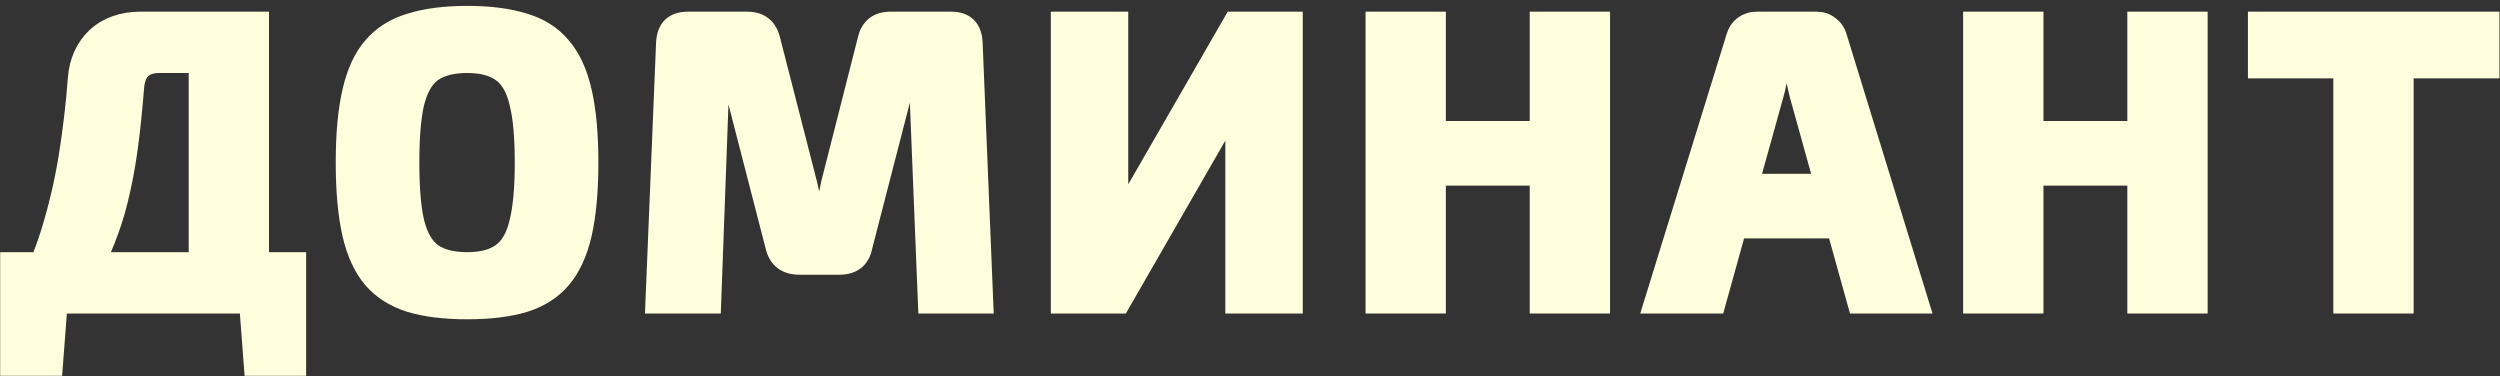
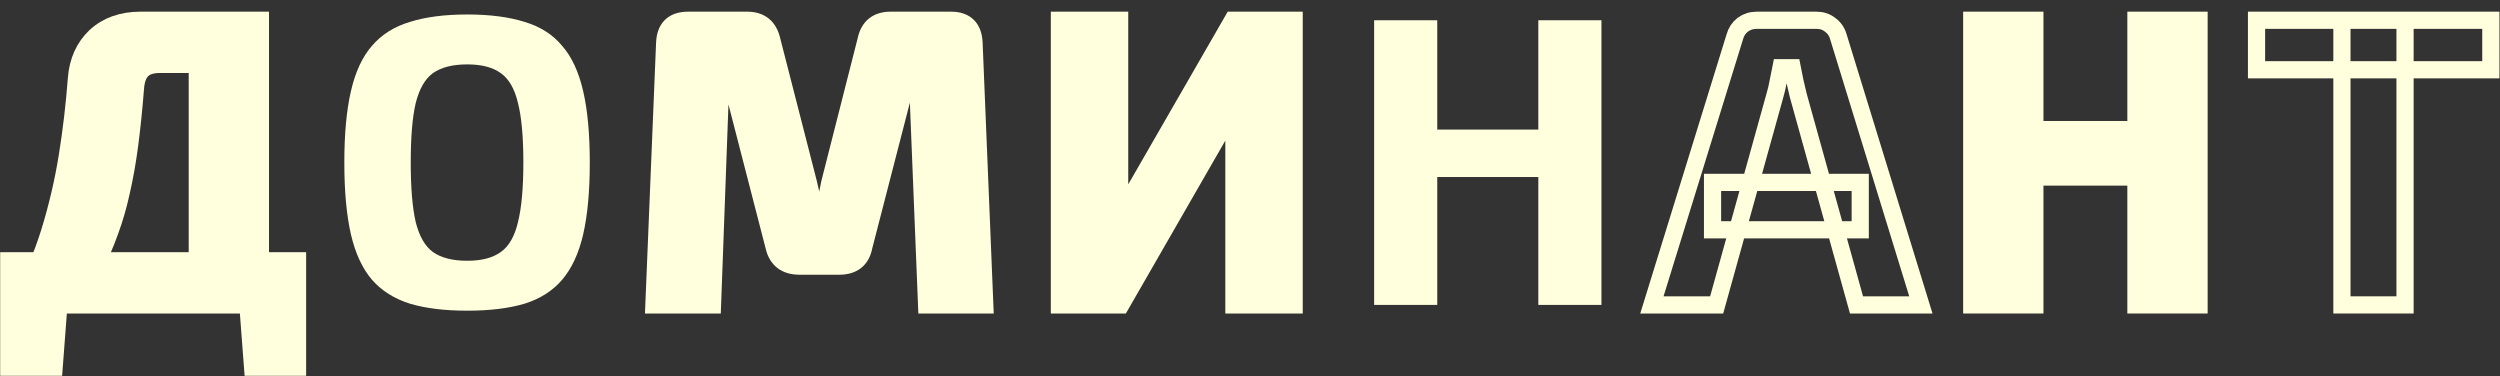
<svg xmlns="http://www.w3.org/2000/svg" width="412" height="62" viewBox="0 0 412 62" fill="none">
  <rect x="0" y="0" width="412" height="62" fill="#333333" stroke="none" />
  <mask id="path-1-outside-1_912_5227" maskUnits="userSpaceOnUse" x="-0.555" y="0.387" width="413" height="62" fill="black">
    <rect fill="white" x="-0.555" y="0.387" width="413" height="62" />
    <path d="M42.916 3.339V50.249H32.515V10.613H26.328C25.014 10.613 24.039 10.931 23.405 11.565C22.77 12.2 22.407 13.219 22.317 14.624C22.045 18.024 21.728 21.106 21.365 23.87C21.003 26.635 20.549 29.196 20.005 31.553C19.507 33.864 18.872 36.062 18.102 38.147C17.377 40.187 16.493 42.204 15.45 44.198C14.408 46.147 13.184 48.164 11.779 50.249H3.009C5.185 46.306 6.907 42.294 8.176 38.215C9.445 34.091 10.419 29.921 11.099 25.706C11.779 21.446 12.278 17.185 12.595 12.925C12.822 10.069 13.864 7.758 15.722 5.99C17.626 4.223 20.119 3.339 23.201 3.339H42.916ZM9.74 49.773L8.924 60.515H1.445V49.773H9.74ZM49.035 42.974V50.249H1.445V42.974H49.035ZM49.035 49.773V60.515H41.625L40.809 49.773H49.035Z" />
-     <path d="M77.004 2.387C80.721 2.387 83.871 2.795 86.454 3.611C89.038 4.381 91.1 5.696 92.641 7.554C94.227 9.367 95.383 11.86 96.108 15.032C96.833 18.16 97.196 22.08 97.196 26.794C97.196 31.507 96.833 35.451 96.108 38.623C95.383 41.751 94.227 44.243 92.641 46.102C91.1 47.915 89.038 49.229 86.454 50.045C83.871 50.815 80.721 51.201 77.004 51.201C73.288 51.201 70.138 50.815 67.554 50.045C64.971 49.229 62.886 47.915 61.3 46.102C59.713 44.243 58.557 41.751 57.832 38.623C57.107 35.451 56.745 31.507 56.745 26.794C56.745 22.08 57.107 18.16 57.832 15.032C58.557 11.86 59.713 9.367 61.3 7.554C62.886 5.696 64.971 4.381 67.554 3.611C70.138 2.795 73.288 2.387 77.004 2.387ZM77.004 10.613C74.602 10.613 72.721 11.089 71.362 12.041C70.047 12.993 69.095 14.647 68.506 17.004C67.962 19.315 67.69 22.579 67.69 26.794C67.69 30.963 67.962 34.227 68.506 36.584C69.095 38.941 70.047 40.595 71.362 41.547C72.721 42.498 74.602 42.974 77.004 42.974C79.361 42.974 81.197 42.498 82.511 41.547C83.871 40.595 84.823 38.941 85.367 36.584C85.956 34.227 86.25 30.963 86.25 26.794C86.25 22.579 85.956 19.315 85.367 17.004C84.823 14.647 83.871 12.993 82.511 12.041C81.197 11.089 79.361 10.613 77.004 10.613Z" />
+     <path d="M77.004 2.387C80.721 2.387 83.871 2.795 86.454 3.611C89.038 4.381 91.1 5.696 92.641 7.554C94.227 9.367 95.383 11.86 96.108 15.032C97.196 31.507 96.833 35.451 96.108 38.623C95.383 41.751 94.227 44.243 92.641 46.102C91.1 47.915 89.038 49.229 86.454 50.045C83.871 50.815 80.721 51.201 77.004 51.201C73.288 51.201 70.138 50.815 67.554 50.045C64.971 49.229 62.886 47.915 61.3 46.102C59.713 44.243 58.557 41.751 57.832 38.623C57.107 35.451 56.745 31.507 56.745 26.794C56.745 22.08 57.107 18.16 57.832 15.032C58.557 11.86 59.713 9.367 61.3 7.554C62.886 5.696 64.971 4.381 67.554 3.611C70.138 2.795 73.288 2.387 77.004 2.387ZM77.004 10.613C74.602 10.613 72.721 11.089 71.362 12.041C70.047 12.993 69.095 14.647 68.506 17.004C67.962 19.315 67.69 22.579 67.69 26.794C67.69 30.963 67.962 34.227 68.506 36.584C69.095 38.941 70.047 40.595 71.362 41.547C72.721 42.498 74.602 42.974 77.004 42.974C79.361 42.974 81.197 42.498 82.511 41.547C83.871 40.595 84.823 38.941 85.367 36.584C85.956 34.227 86.25 30.963 86.25 26.794C86.25 22.579 85.956 19.315 85.367 17.004C84.823 14.647 83.871 12.993 82.511 12.041C81.197 11.089 79.361 10.613 77.004 10.613Z" />
    <path d="M156.716 3.339C159.163 3.339 160.432 4.608 160.523 7.146L162.29 50.249H152.705L151.141 11.361H149.917L142.371 40.595C141.963 42.77 140.603 43.858 138.292 43.858H131.765C129.453 43.858 128.048 42.77 127.55 40.595L120.004 11.361H118.848L117.42 50.249H107.766L109.534 7.146C109.624 4.608 110.916 3.339 113.409 3.339H123.131C125.352 3.339 126.711 4.449 127.21 6.67L133.261 30.261C133.533 31.349 133.759 32.459 133.941 33.592C134.122 34.68 134.326 35.791 134.552 36.924H135.436C135.663 35.791 135.867 34.68 136.048 33.592C136.275 32.459 136.501 31.326 136.728 30.193L142.711 6.67C143.164 4.449 144.524 3.339 146.79 3.339H156.716Z" />
    <path d="M213.276 3.339V50.249H203.35V22.375C203.35 21.332 203.395 20.29 203.486 19.247C203.577 18.16 203.713 17.095 203.894 16.052H203.486C203.123 17.14 202.715 18.205 202.262 19.247C201.809 20.244 201.333 21.242 200.835 22.239L184.722 50.249H174.592V3.339H184.518V30.669C184.518 31.711 184.45 32.799 184.314 33.932C184.223 35.02 184.11 36.13 183.974 37.264H184.314C184.722 36.176 185.153 35.111 185.606 34.068C186.104 33.026 186.626 32.029 187.169 31.077L203.146 3.339H213.276Z" />
    <path d="M236.859 3.339V50.249H226.458V3.339H236.859ZM254.264 21.355V29.173H236.316V21.355H254.264ZM263.918 3.339V50.249H253.516V3.339H263.918Z" />
-     <path d="M299.359 3.339C300.22 3.339 300.968 3.588 301.603 4.087C302.283 4.585 302.736 5.242 302.963 6.058L316.56 50.249H305.954L296.368 15.78C296.187 15.01 296.005 14.239 295.824 13.469C295.643 12.653 295.484 11.882 295.348 11.157H293.513C293.377 11.882 293.218 12.653 293.037 13.469C292.901 14.239 292.719 15.01 292.493 15.78L282.907 50.249H272.233L285.898 6.058C286.125 5.242 286.555 4.585 287.19 4.087C287.87 3.588 288.64 3.339 289.501 3.339H299.359ZM306.566 30.057V37.875H282.227V30.057H306.566Z" />
    <path d="M335.345 3.339V50.249H324.944V3.339H335.345ZM352.75 21.355V29.173H334.802V21.355H352.75ZM362.404 3.339V50.249H352.002V3.339H362.404Z" />
    <path d="M396.35 3.339V50.249H385.948V3.339H396.35ZM410.491 3.339V11.497H371.875V3.339H410.491Z" />
  </mask>
  <path d="M42.916 3.339V50.249H32.515V10.613H26.328C25.014 10.613 24.039 10.931 23.405 11.565C22.77 12.2 22.407 13.219 22.317 14.624C22.045 18.024 21.728 21.106 21.365 23.87C21.003 26.635 20.549 29.196 20.005 31.553C19.507 33.864 18.872 36.062 18.102 38.147C17.377 40.187 16.493 42.204 15.45 44.198C14.408 46.147 13.184 48.164 11.779 50.249H3.009C5.185 46.306 6.907 42.294 8.176 38.215C9.445 34.091 10.419 29.921 11.099 25.706C11.779 21.446 12.278 17.185 12.595 12.925C12.822 10.069 13.864 7.758 15.722 5.99C17.626 4.223 20.119 3.339 23.201 3.339H42.916ZM9.74 49.773L8.924 60.515H1.445V49.773H9.74ZM49.035 42.974V50.249H1.445V42.974H49.035ZM49.035 49.773V60.515H41.625L40.809 49.773H49.035Z" fill="#FFFFDD" />
  <path d="M77.004 2.387C80.721 2.387 83.871 2.795 86.454 3.611C89.038 4.381 91.1 5.696 92.641 7.554C94.227 9.367 95.383 11.86 96.108 15.032C96.833 18.16 97.196 22.08 97.196 26.794C97.196 31.507 96.833 35.451 96.108 38.623C95.383 41.751 94.227 44.243 92.641 46.102C91.1 47.915 89.038 49.229 86.454 50.045C83.871 50.815 80.721 51.201 77.004 51.201C73.288 51.201 70.138 50.815 67.554 50.045C64.971 49.229 62.886 47.915 61.3 46.102C59.713 44.243 58.557 41.751 57.832 38.623C57.107 35.451 56.745 31.507 56.745 26.794C56.745 22.08 57.107 18.16 57.832 15.032C58.557 11.86 59.713 9.367 61.3 7.554C62.886 5.696 64.971 4.381 67.554 3.611C70.138 2.795 73.288 2.387 77.004 2.387ZM77.004 10.613C74.602 10.613 72.721 11.089 71.362 12.041C70.047 12.993 69.095 14.647 68.506 17.004C67.962 19.315 67.69 22.579 67.69 26.794C67.69 30.963 67.962 34.227 68.506 36.584C69.095 38.941 70.047 40.595 71.362 41.547C72.721 42.498 74.602 42.974 77.004 42.974C79.361 42.974 81.197 42.498 82.511 41.547C83.871 40.595 84.823 38.941 85.367 36.584C85.956 34.227 86.25 30.963 86.25 26.794C86.25 22.579 85.956 19.315 85.367 17.004C84.823 14.647 83.871 12.993 82.511 12.041C81.197 11.089 79.361 10.613 77.004 10.613Z" fill="#FFFFDD" />
  <path d="M156.716 3.339C159.163 3.339 160.432 4.608 160.523 7.146L162.29 50.249H152.705L151.141 11.361H149.917L142.371 40.595C141.963 42.77 140.603 43.858 138.292 43.858H131.765C129.453 43.858 128.048 42.77 127.55 40.595L120.004 11.361H118.848L117.42 50.249H107.766L109.534 7.146C109.624 4.608 110.916 3.339 113.409 3.339H123.131C125.352 3.339 126.711 4.449 127.21 6.67L133.261 30.261C133.533 31.349 133.759 32.459 133.941 33.592C134.122 34.68 134.326 35.791 134.552 36.924H135.436C135.663 35.791 135.867 34.68 136.048 33.592C136.275 32.459 136.501 31.326 136.728 30.193L142.711 6.67C143.164 4.449 144.524 3.339 146.79 3.339H156.716Z" fill="#FFFFDD" />
  <path d="M213.276 3.339V50.249H203.35V22.375C203.35 21.332 203.395 20.29 203.486 19.247C203.577 18.16 203.713 17.095 203.894 16.052H203.486C203.123 17.14 202.715 18.205 202.262 19.247C201.809 20.244 201.333 21.242 200.835 22.239L184.722 50.249H174.592V3.339H184.518V30.669C184.518 31.711 184.45 32.799 184.314 33.932C184.223 35.02 184.11 36.13 183.974 37.264H184.314C184.722 36.176 185.153 35.111 185.606 34.068C186.104 33.026 186.626 32.029 187.169 31.077L203.146 3.339H213.276Z" fill="#FFFFDD" />
  <path d="M236.859 3.339V50.249H226.458V3.339H236.859ZM254.264 21.355V29.173H236.316V21.355H254.264ZM263.918 3.339V50.249H253.516V3.339H263.918Z" fill="#FFFFDD" />
-   <path d="M299.359 3.339C300.22 3.339 300.968 3.588 301.603 4.087C302.283 4.585 302.736 5.242 302.963 6.058L316.56 50.249H305.954L296.368 15.78C296.187 15.01 296.005 14.239 295.824 13.469C295.643 12.653 295.484 11.882 295.348 11.157H293.513C293.377 11.882 293.218 12.653 293.037 13.469C292.901 14.239 292.719 15.01 292.493 15.78L282.907 50.249H272.233L285.898 6.058C286.125 5.242 286.555 4.585 287.19 4.087C287.87 3.588 288.64 3.339 289.501 3.339H299.359ZM306.566 30.057V37.875H282.227V30.057H306.566Z" fill="#FFFFDD" />
  <path d="M335.345 3.339V50.249H324.944V3.339H335.345ZM352.75 21.355V29.173H334.802V21.355H352.75ZM362.404 3.339V50.249H352.002V3.339H362.404Z" fill="#FFFFDD" />
-   <path d="M396.35 3.339V50.249H385.948V3.339H396.35ZM410.491 3.339V11.497H371.875V3.339H410.491Z" fill="#FFFFDD" />
  <path d="M42.916 3.339V50.249H32.515V10.613H26.328C25.014 10.613 24.039 10.931 23.405 11.565C22.77 12.2 22.407 13.219 22.317 14.624C22.045 18.024 21.728 21.106 21.365 23.87C21.003 26.635 20.549 29.196 20.005 31.553C19.507 33.864 18.872 36.062 18.102 38.147C17.377 40.187 16.493 42.204 15.45 44.198C14.408 46.147 13.184 48.164 11.779 50.249H3.009C5.185 46.306 6.907 42.294 8.176 38.215C9.445 34.091 10.419 29.921 11.099 25.706C11.779 21.446 12.278 17.185 12.595 12.925C12.822 10.069 13.864 7.758 15.722 5.99C17.626 4.223 20.119 3.339 23.201 3.339H42.916ZM9.74 49.773L8.924 60.515H1.445V49.773H9.74ZM49.035 42.974V50.249H1.445V42.974H49.035ZM49.035 49.773V60.515H41.625L40.809 49.773H49.035Z" stroke="#FFFFDD" stroke-width="2.833" mask="url(#path-1-outside-1_912_5227)" />
-   <path d="M77.004 2.387C80.721 2.387 83.871 2.795 86.454 3.611C89.038 4.381 91.1 5.696 92.641 7.554C94.227 9.367 95.383 11.86 96.108 15.032C96.833 18.16 97.196 22.08 97.196 26.794C97.196 31.507 96.833 35.451 96.108 38.623C95.383 41.751 94.227 44.243 92.641 46.102C91.1 47.915 89.038 49.229 86.454 50.045C83.871 50.815 80.721 51.201 77.004 51.201C73.288 51.201 70.138 50.815 67.554 50.045C64.971 49.229 62.886 47.915 61.3 46.102C59.713 44.243 58.557 41.751 57.832 38.623C57.107 35.451 56.745 31.507 56.745 26.794C56.745 22.08 57.107 18.16 57.832 15.032C58.557 11.86 59.713 9.367 61.3 7.554C62.886 5.696 64.971 4.381 67.554 3.611C70.138 2.795 73.288 2.387 77.004 2.387ZM77.004 10.613C74.602 10.613 72.721 11.089 71.362 12.041C70.047 12.993 69.095 14.647 68.506 17.004C67.962 19.315 67.69 22.579 67.69 26.794C67.69 30.963 67.962 34.227 68.506 36.584C69.095 38.941 70.047 40.595 71.362 41.547C72.721 42.498 74.602 42.974 77.004 42.974C79.361 42.974 81.197 42.498 82.511 41.547C83.871 40.595 84.823 38.941 85.367 36.584C85.956 34.227 86.25 30.963 86.25 26.794C86.25 22.579 85.956 19.315 85.367 17.004C84.823 14.647 83.871 12.993 82.511 12.041C81.197 11.089 79.361 10.613 77.004 10.613Z" stroke="#FFFFDD" stroke-width="2.833" mask="url(#path-1-outside-1_912_5227)" />
  <path d="M156.716 3.339C159.163 3.339 160.432 4.608 160.523 7.146L162.29 50.249H152.705L151.141 11.361H149.917L142.371 40.595C141.963 42.77 140.603 43.858 138.292 43.858H131.765C129.453 43.858 128.048 42.77 127.55 40.595L120.004 11.361H118.848L117.42 50.249H107.766L109.534 7.146C109.624 4.608 110.916 3.339 113.409 3.339H123.131C125.352 3.339 126.711 4.449 127.21 6.67L133.261 30.261C133.533 31.349 133.759 32.459 133.941 33.592C134.122 34.68 134.326 35.791 134.552 36.924H135.436C135.663 35.791 135.867 34.68 136.048 33.592C136.275 32.459 136.501 31.326 136.728 30.193L142.711 6.67C143.164 4.449 144.524 3.339 146.79 3.339H156.716Z" stroke="#FFFFDD" stroke-width="2.833" mask="url(#path-1-outside-1_912_5227)" />
  <path d="M213.276 3.339V50.249H203.35V22.375C203.35 21.332 203.395 20.29 203.486 19.247C203.577 18.16 203.713 17.095 203.894 16.052H203.486C203.123 17.14 202.715 18.205 202.262 19.247C201.809 20.244 201.333 21.242 200.835 22.239L184.722 50.249H174.592V3.339H184.518V30.669C184.518 31.711 184.45 32.799 184.314 33.932C184.223 35.02 184.11 36.13 183.974 37.264H184.314C184.722 36.176 185.153 35.111 185.606 34.068C186.104 33.026 186.626 32.029 187.169 31.077L203.146 3.339H213.276Z" stroke="#FFFFDD" stroke-width="2.833" mask="url(#path-1-outside-1_912_5227)" />
-   <path d="M236.859 3.339V50.249H226.458V3.339H236.859ZM254.264 21.355V29.173H236.316V21.355H254.264ZM263.918 3.339V50.249H253.516V3.339H263.918Z" stroke="#FFFFDD" stroke-width="2.833" mask="url(#path-1-outside-1_912_5227)" />
  <path d="M299.359 3.339C300.22 3.339 300.968 3.588 301.603 4.087C302.283 4.585 302.736 5.242 302.963 6.058L316.56 50.249H305.954L296.368 15.78C296.187 15.01 296.005 14.239 295.824 13.469C295.643 12.653 295.484 11.882 295.348 11.157H293.513C293.377 11.882 293.218 12.653 293.037 13.469C292.901 14.239 292.719 15.01 292.493 15.78L282.907 50.249H272.233L285.898 6.058C286.125 5.242 286.555 4.585 287.19 4.087C287.87 3.588 288.64 3.339 289.501 3.339H299.359ZM306.566 30.057V37.875H282.227V30.057H306.566Z" stroke="#FFFFDD" stroke-width="2.833" mask="url(#path-1-outside-1_912_5227)" />
  <path d="M335.345 3.339V50.249H324.944V3.339H335.345ZM352.75 21.355V29.173H334.802V21.355H352.75ZM362.404 3.339V50.249H352.002V3.339H362.404Z" stroke="#FFFFDD" stroke-width="2.833" mask="url(#path-1-outside-1_912_5227)" />
  <path d="M396.35 3.339V50.249H385.948V3.339H396.35ZM410.491 3.339V11.497H371.875V3.339H410.491Z" stroke="#FFFFDD" stroke-width="2.833" mask="url(#path-1-outside-1_912_5227)" />
</svg>